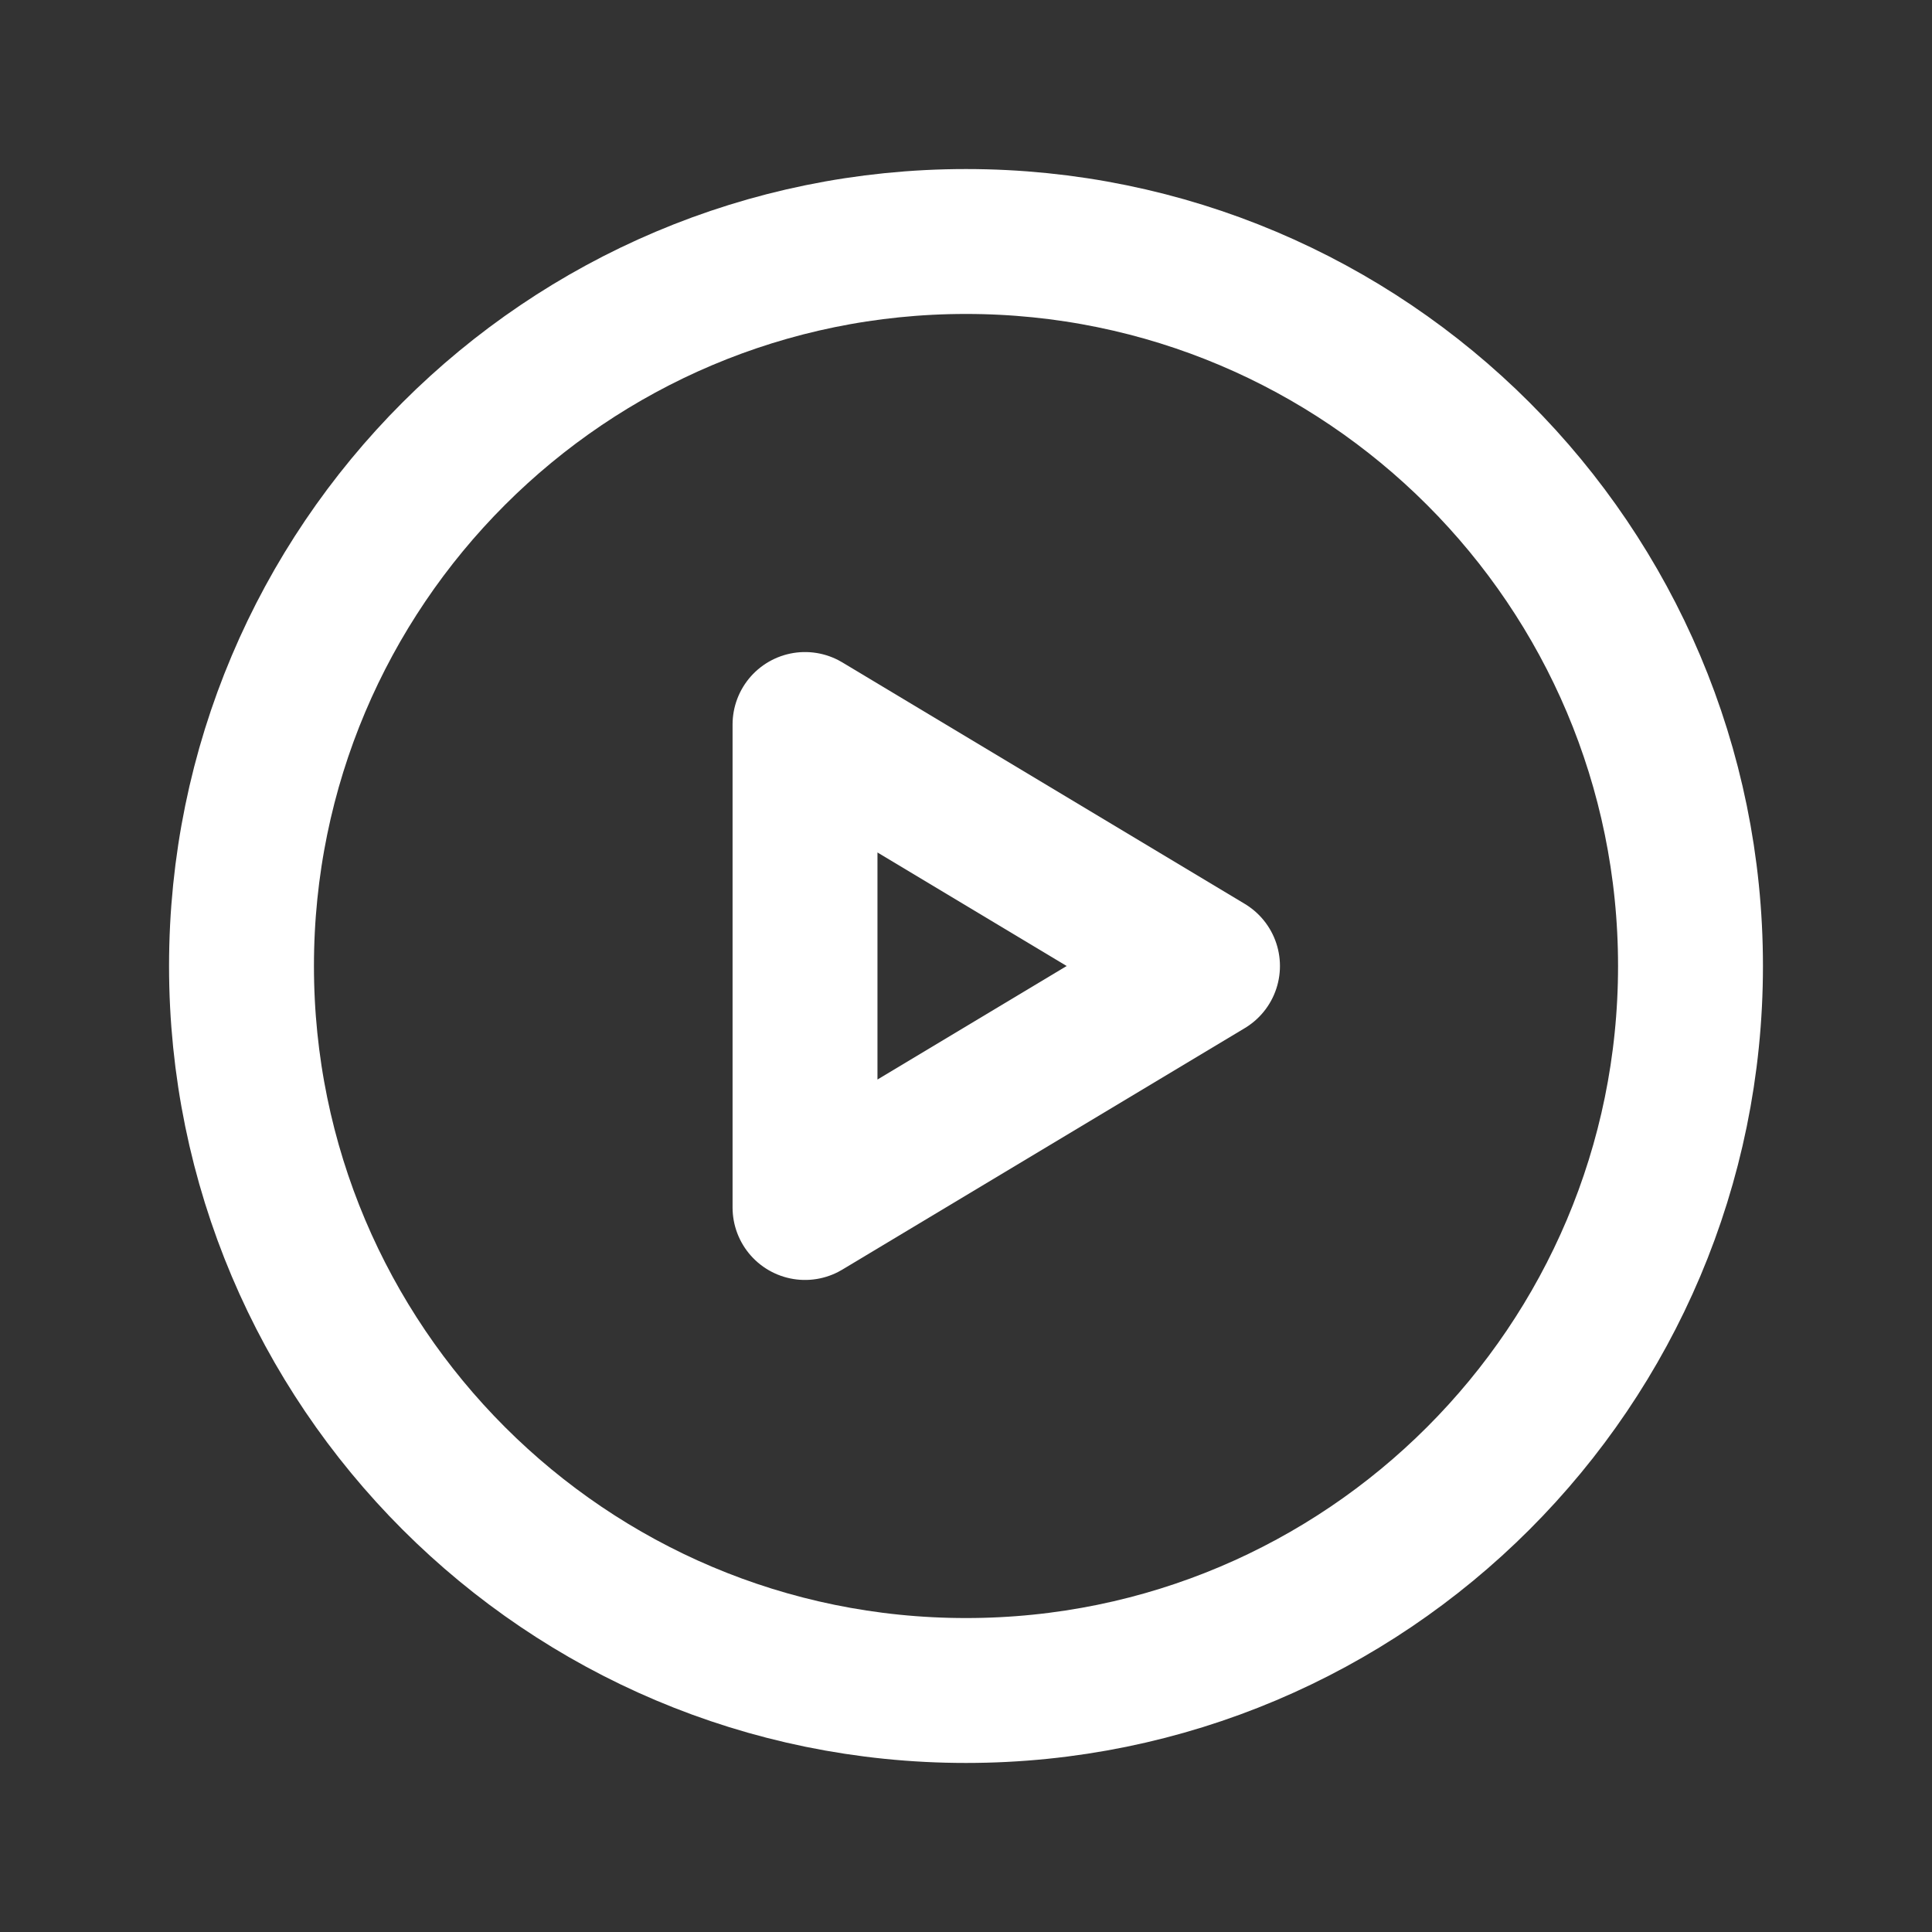
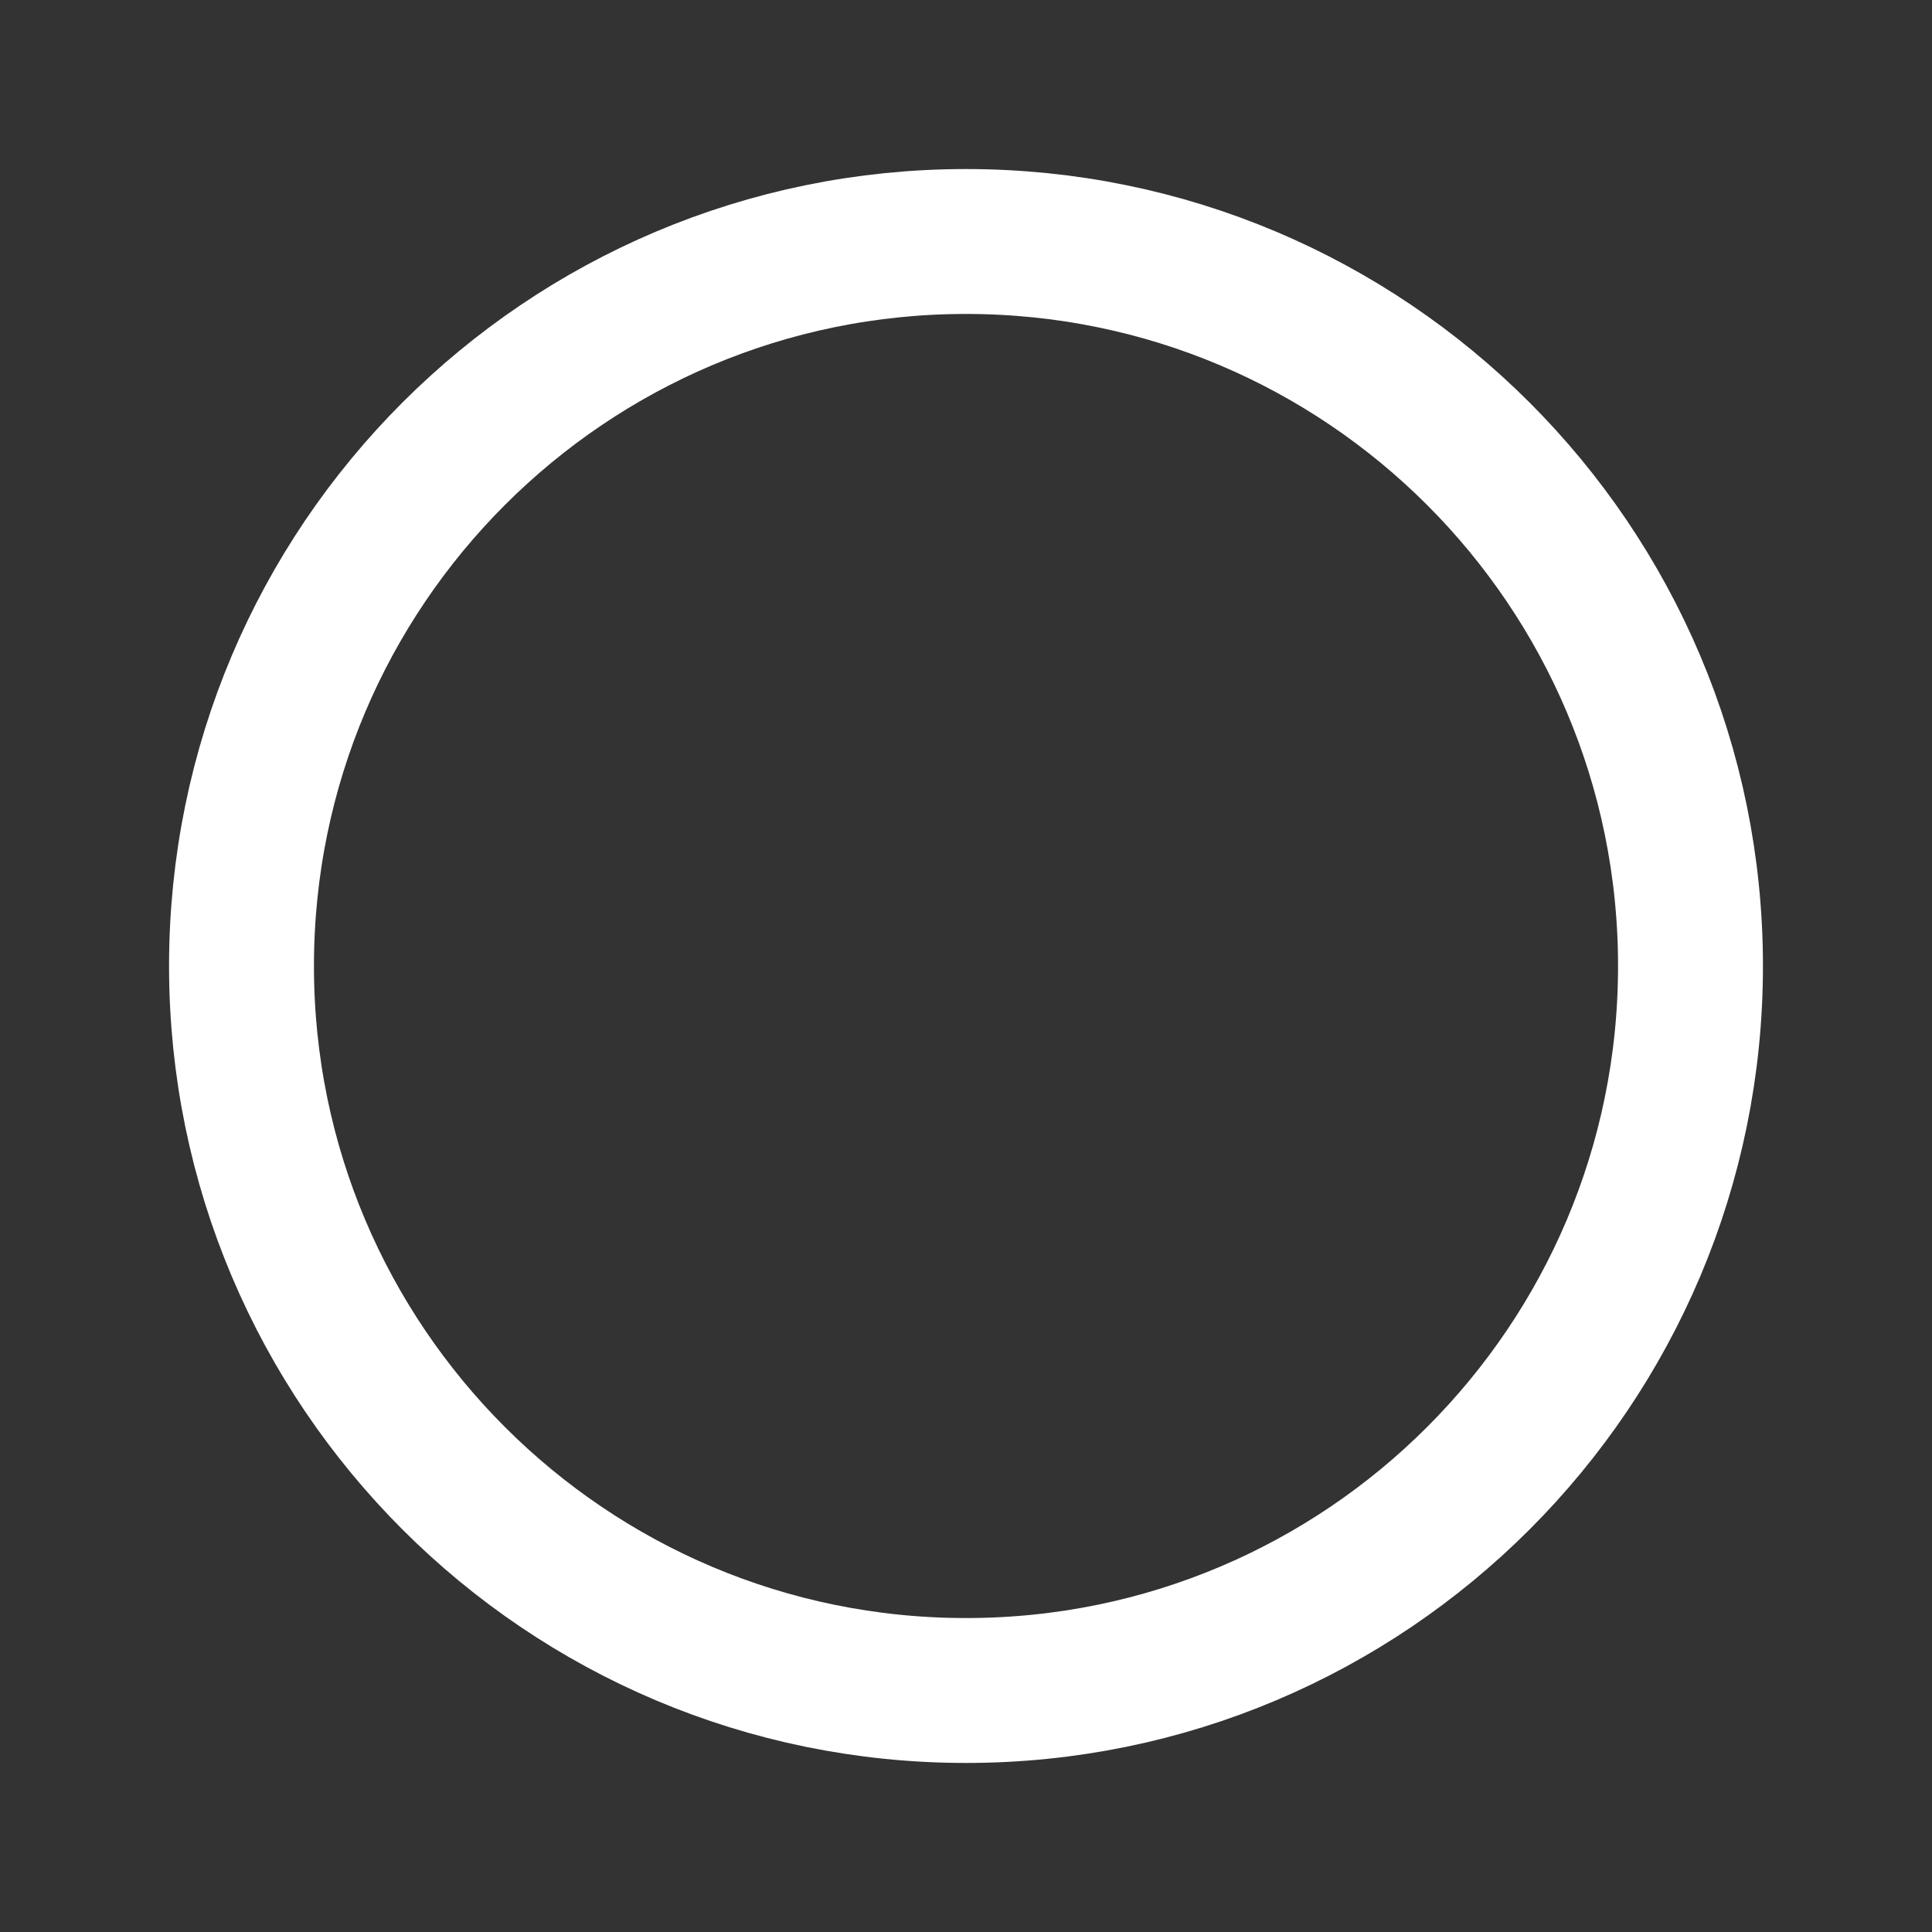
<svg xmlns="http://www.w3.org/2000/svg" width="40" height="40" viewBox="0 0 40 40" fill="none">
  <rect x="0" y="0" width="40" height="40" fill="#333333" stroke="none" />
  <path d="M5 20C5 28.284 11.716 35 20 35C28.284 35 35 28.284 35 20C35 11.716 28.284 5 20 5C11.716 5 5 11.716 5 20Z" stroke="white" stroke-width="3" stroke-linecap="round" stroke-linejoin="round" />
-   <path d="M16.667 25V15L25 20L16.667 25Z" stroke="white" stroke-width="3" stroke-linecap="round" stroke-linejoin="round" />
</svg>